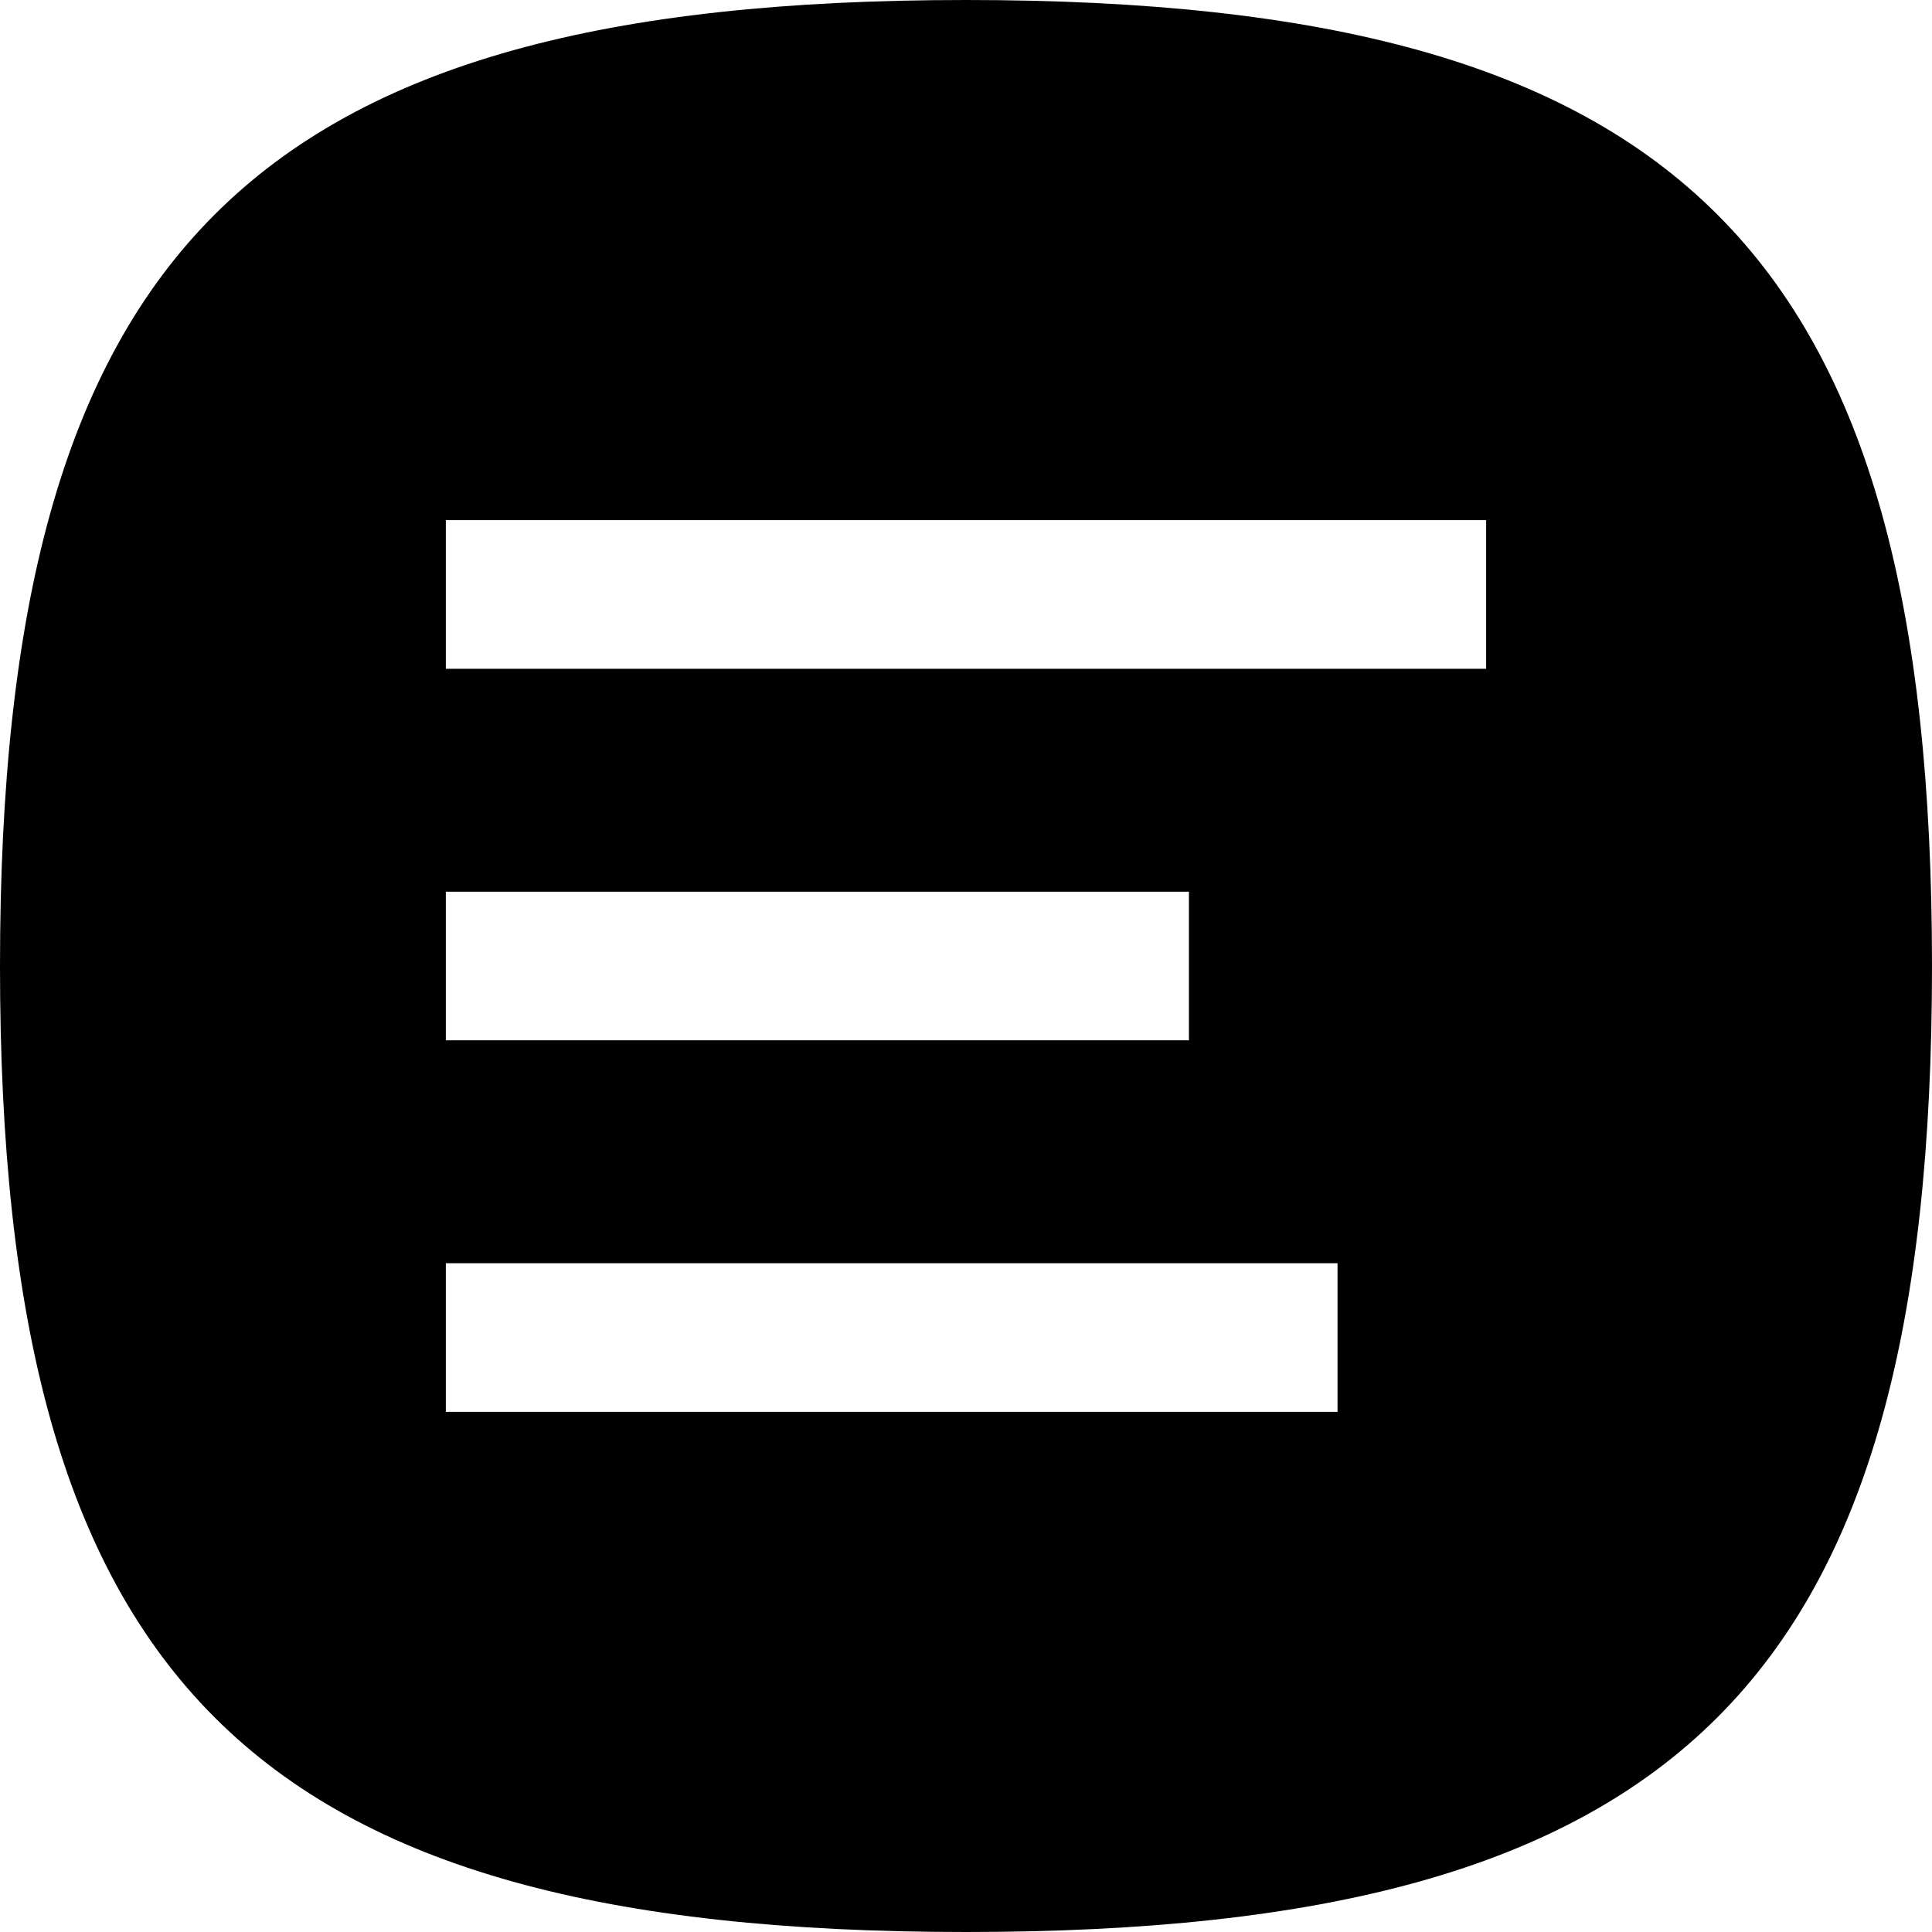
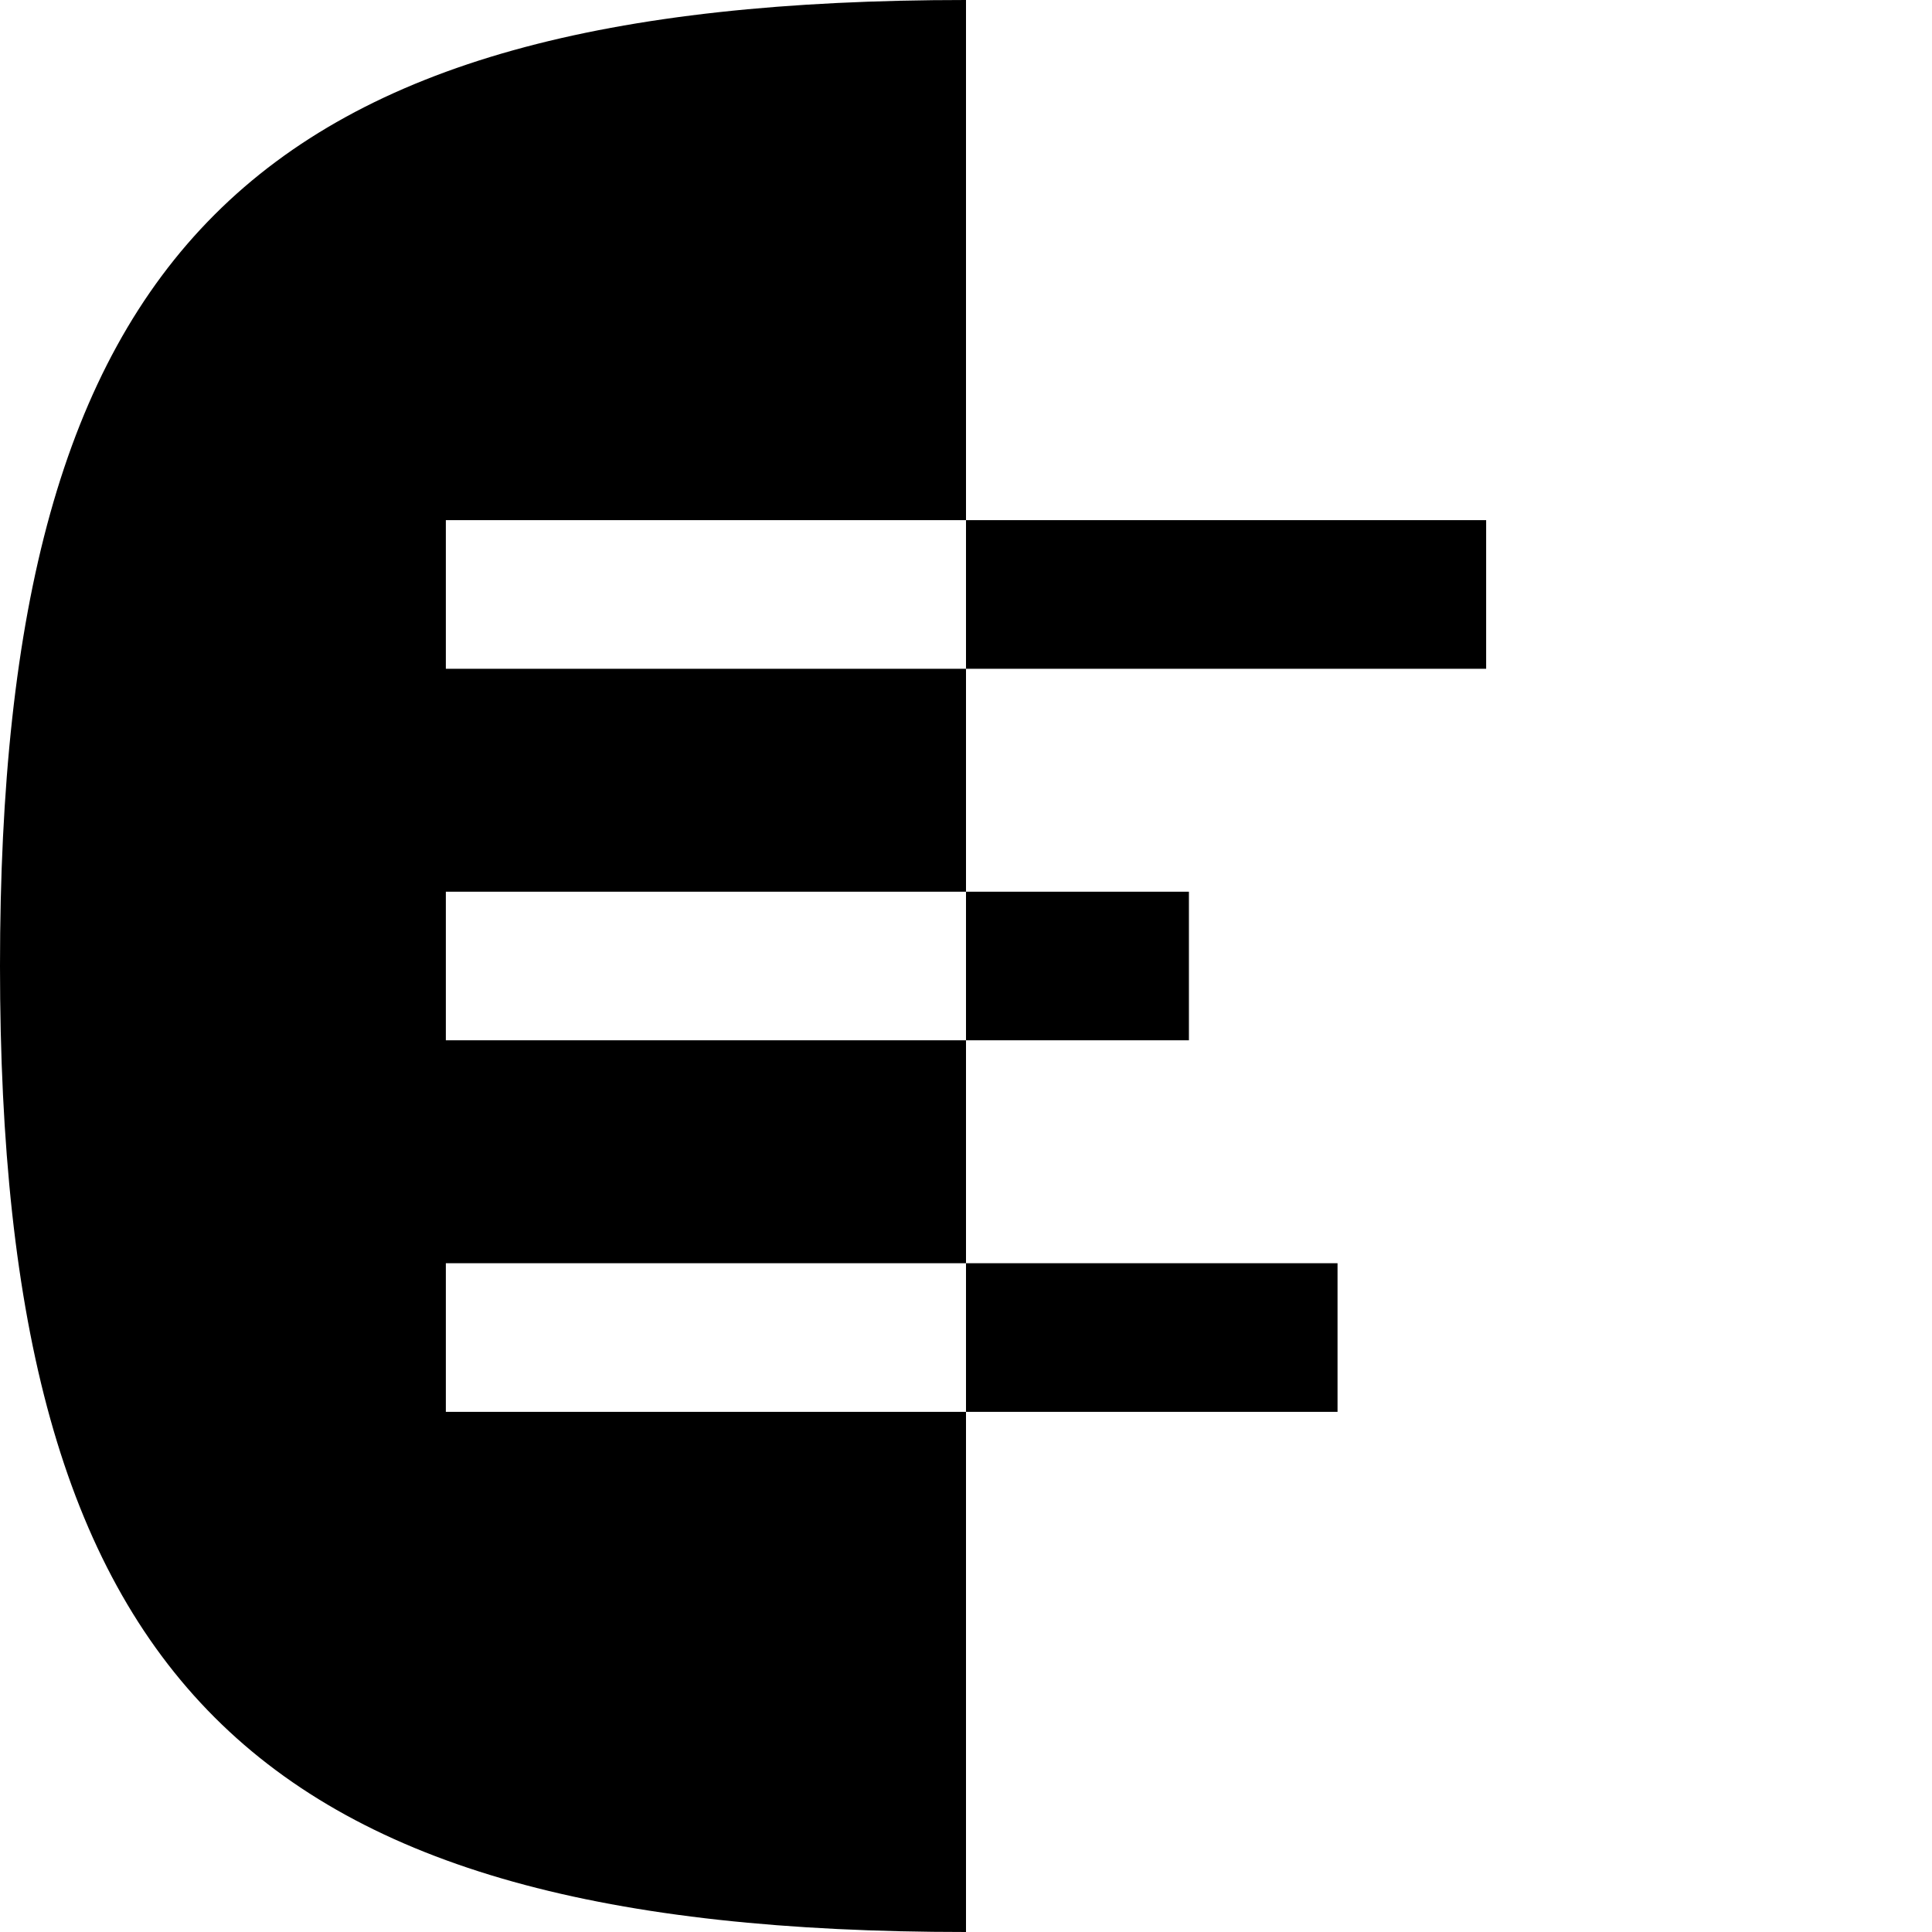
<svg xmlns="http://www.w3.org/2000/svg" t="1749783200854" class="icon" viewBox="0 0 1024 1024" version="1.1" p-id="4620" width="512" height="512">
-   <path d="M512 1024C132.647 1024 0 891.313 0 512S132.647 0 512 0s512 132.687 512 512-132.647 512-512 512zM236.308 354.462h551.384v-78.77H236.308v78.77z m0 196.923h393.846v-78.77H236.308v78.77z m0 196.923h472.615v-78.77H236.308v78.77z" p-id="4621" />
+   <path d="M512 1024C132.647 1024 0 891.313 0 512S132.647 0 512 0zM236.308 354.462h551.384v-78.77H236.308v78.77z m0 196.923h393.846v-78.77H236.308v78.77z m0 196.923h472.615v-78.77H236.308v78.77z" p-id="4621" />
</svg>